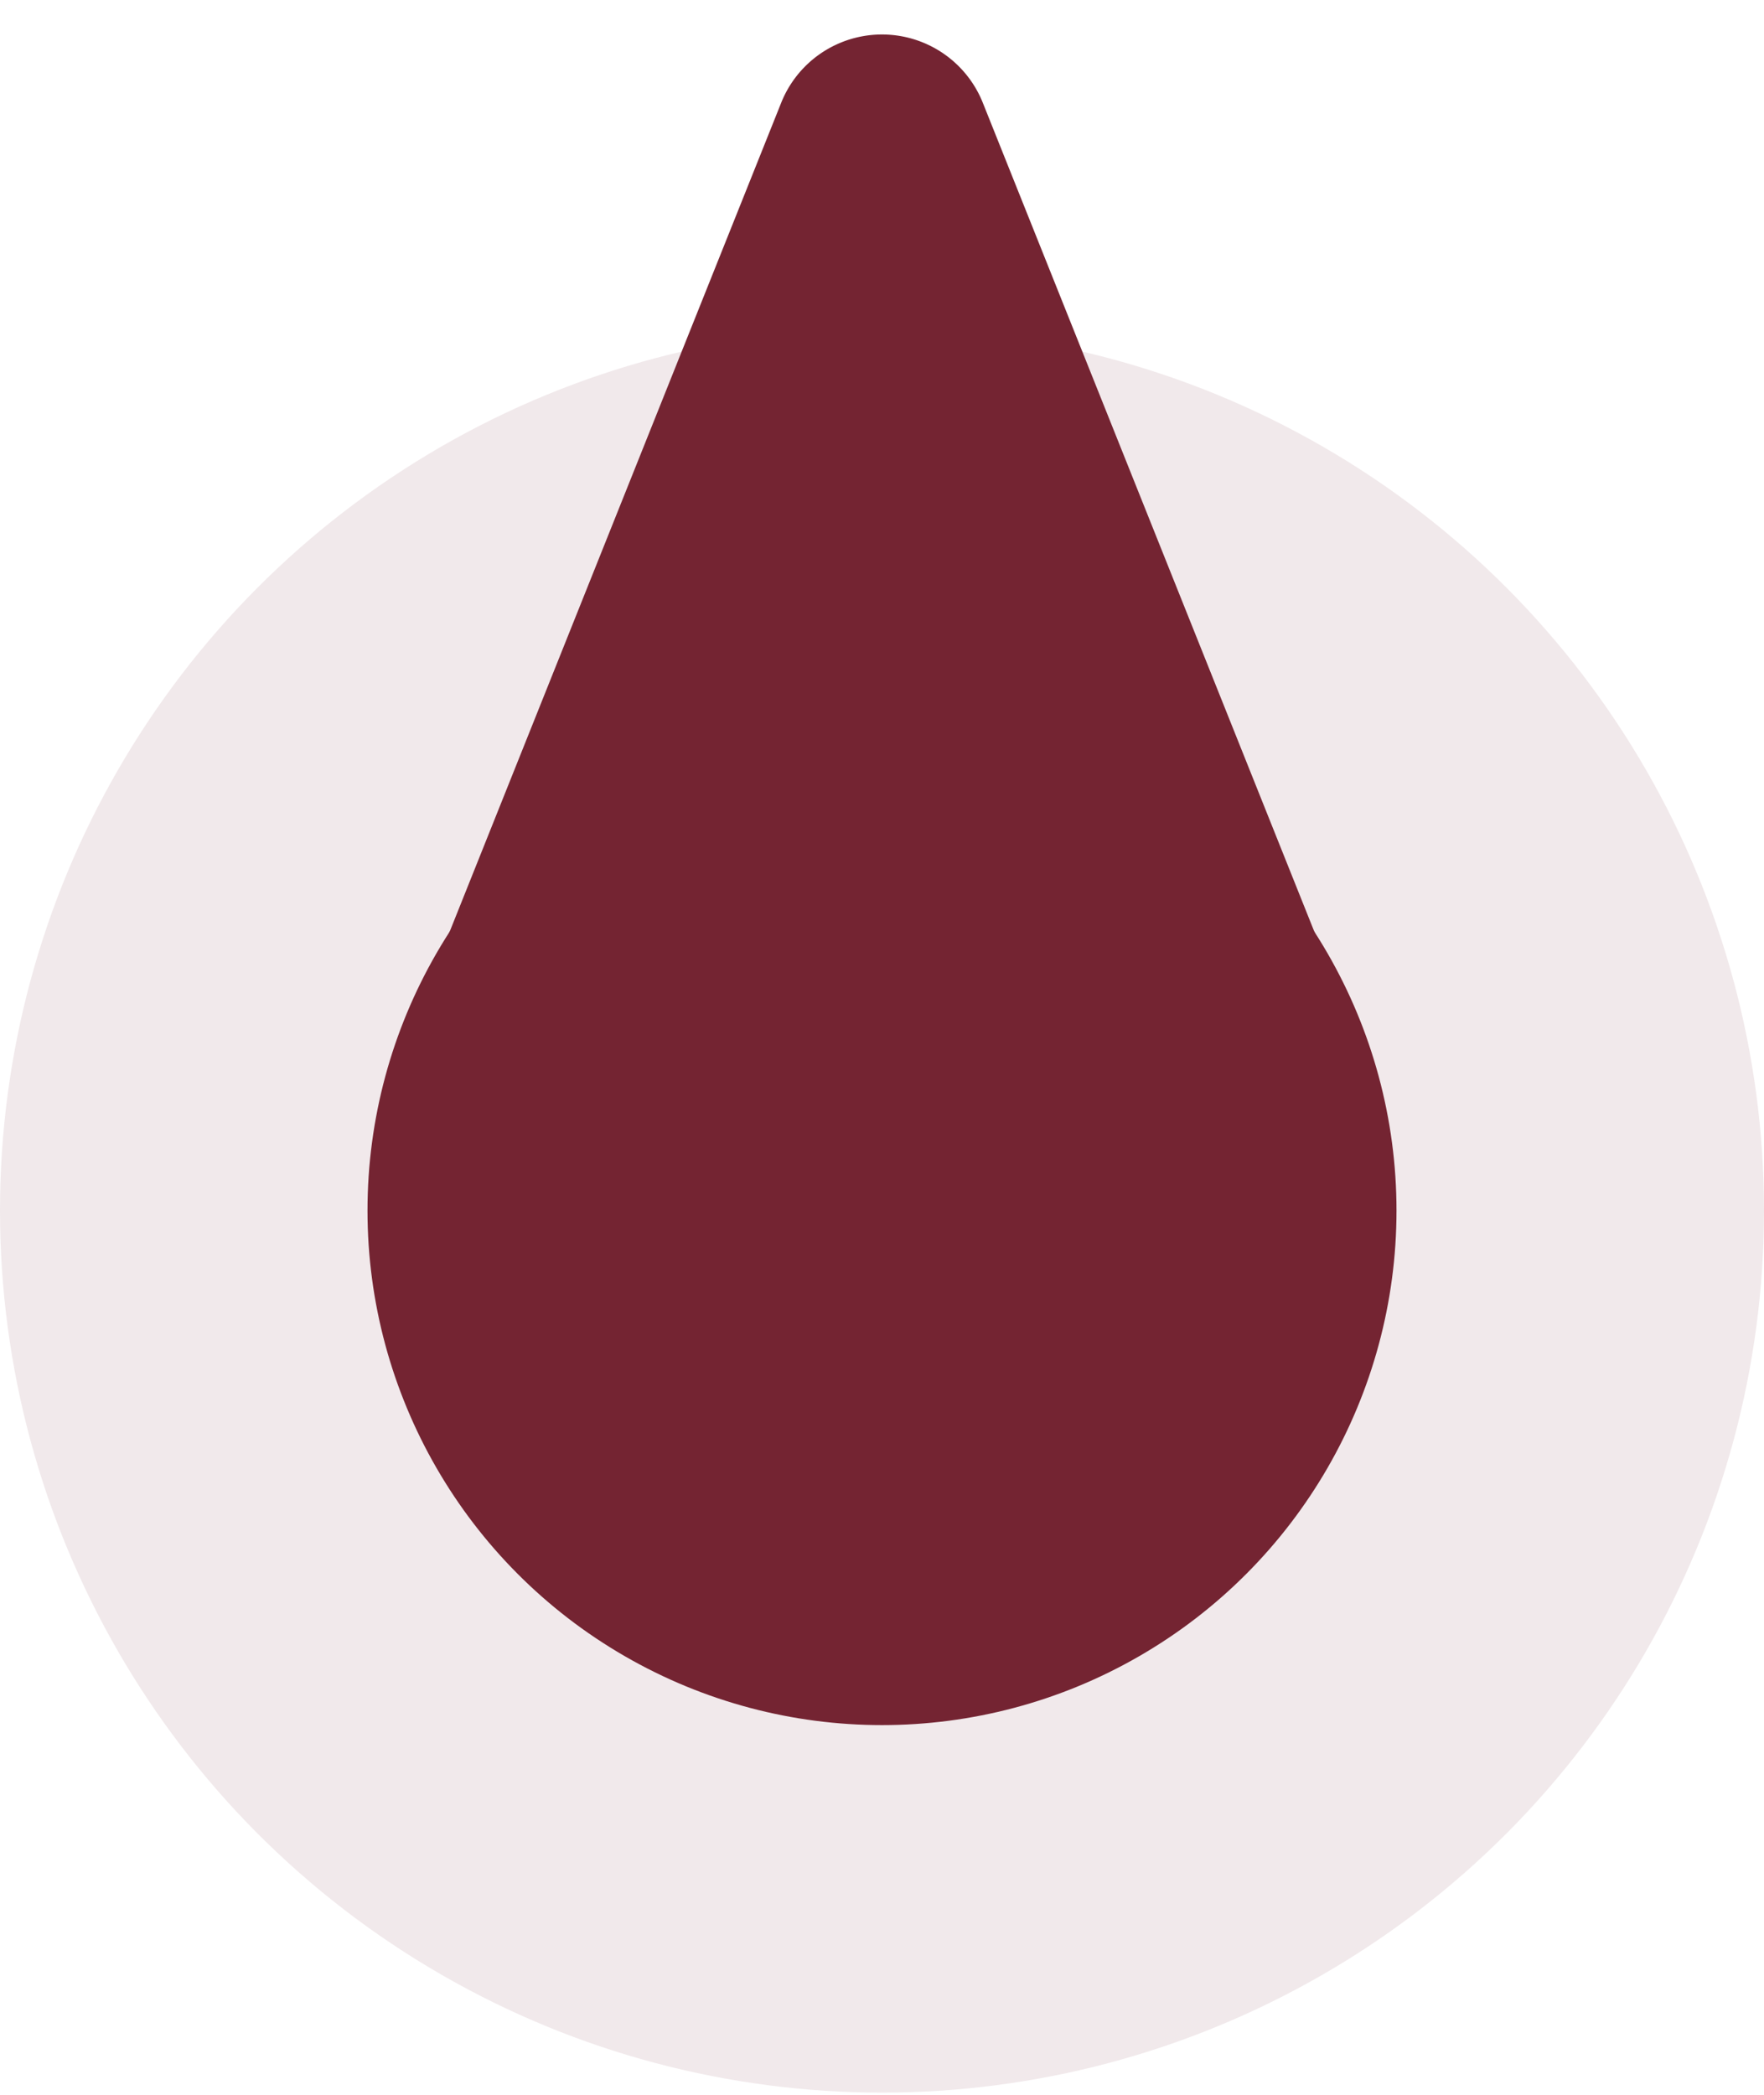
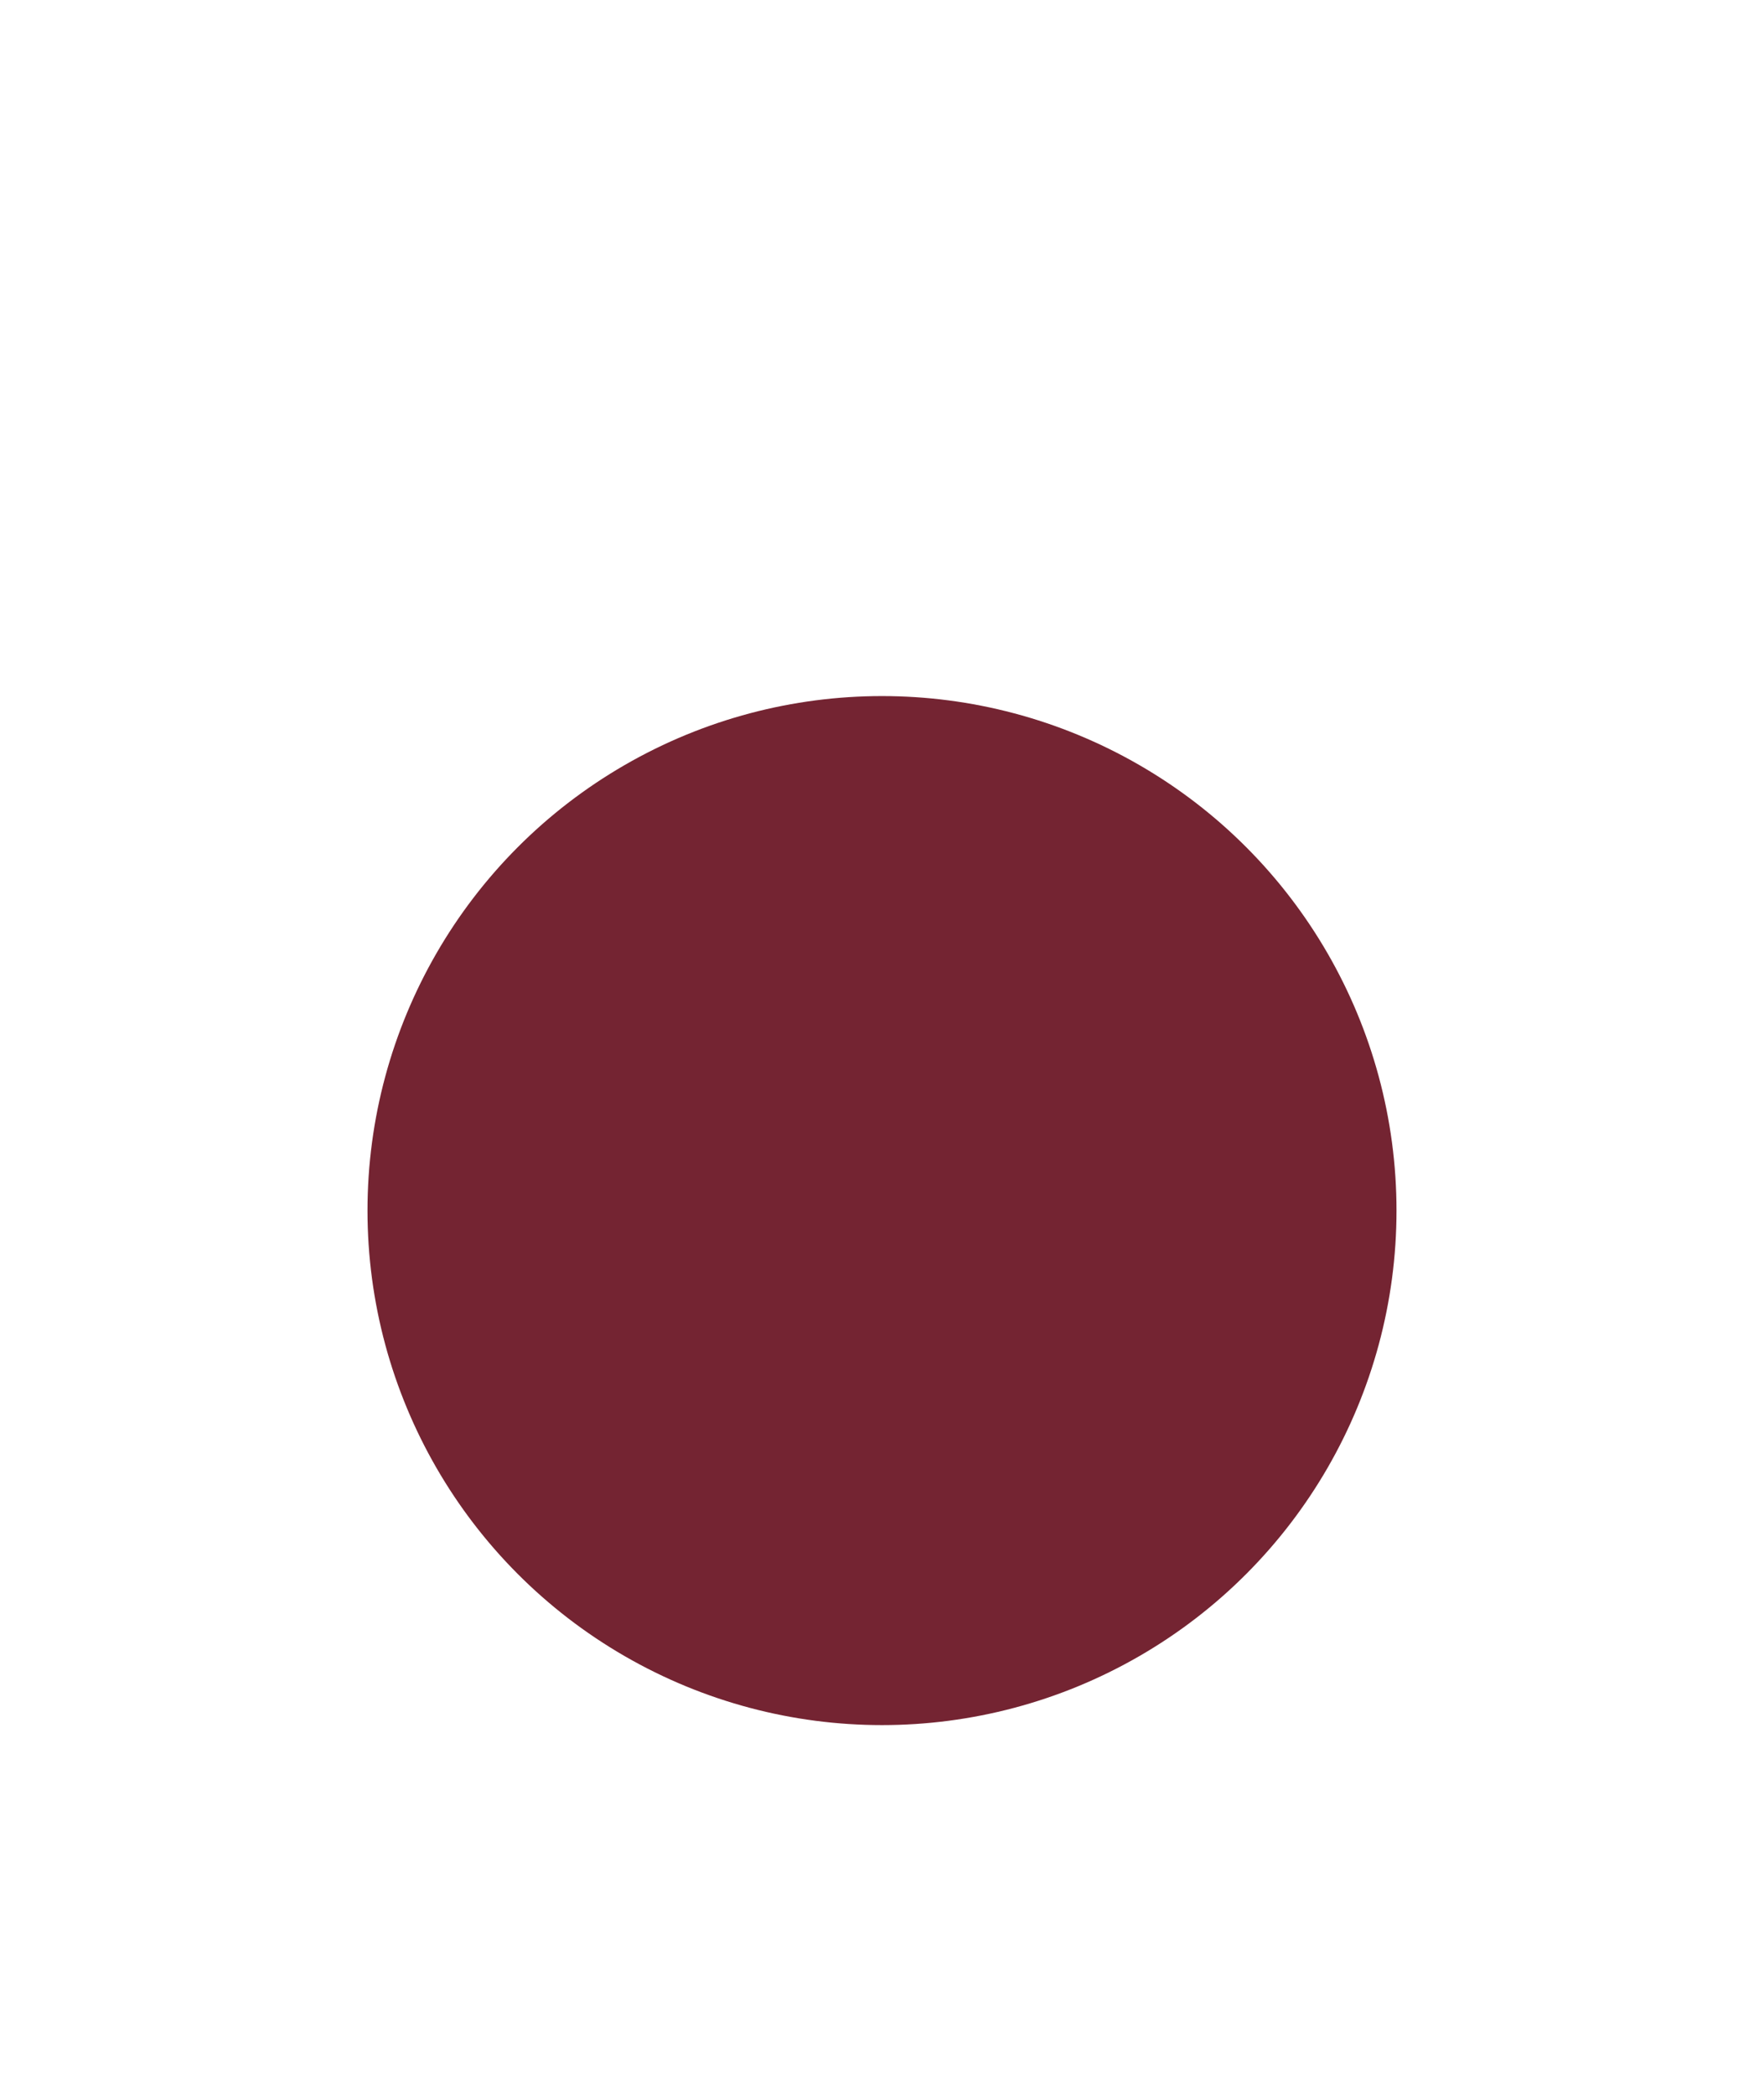
<svg xmlns="http://www.w3.org/2000/svg" width="48" height="57" fill="none">
-   <circle cx="24" cy="32.94" r="24" fill="#742432" fill-opacity=".1" />
  <circle cx="24" cy="32.94" r="14" fill="#742432" />
-   <path d="M12 25.94h24L26.743 2.796a2.954 2.954 0 00-5.486 0L12 25.94z" fill="#742432" />
</svg>